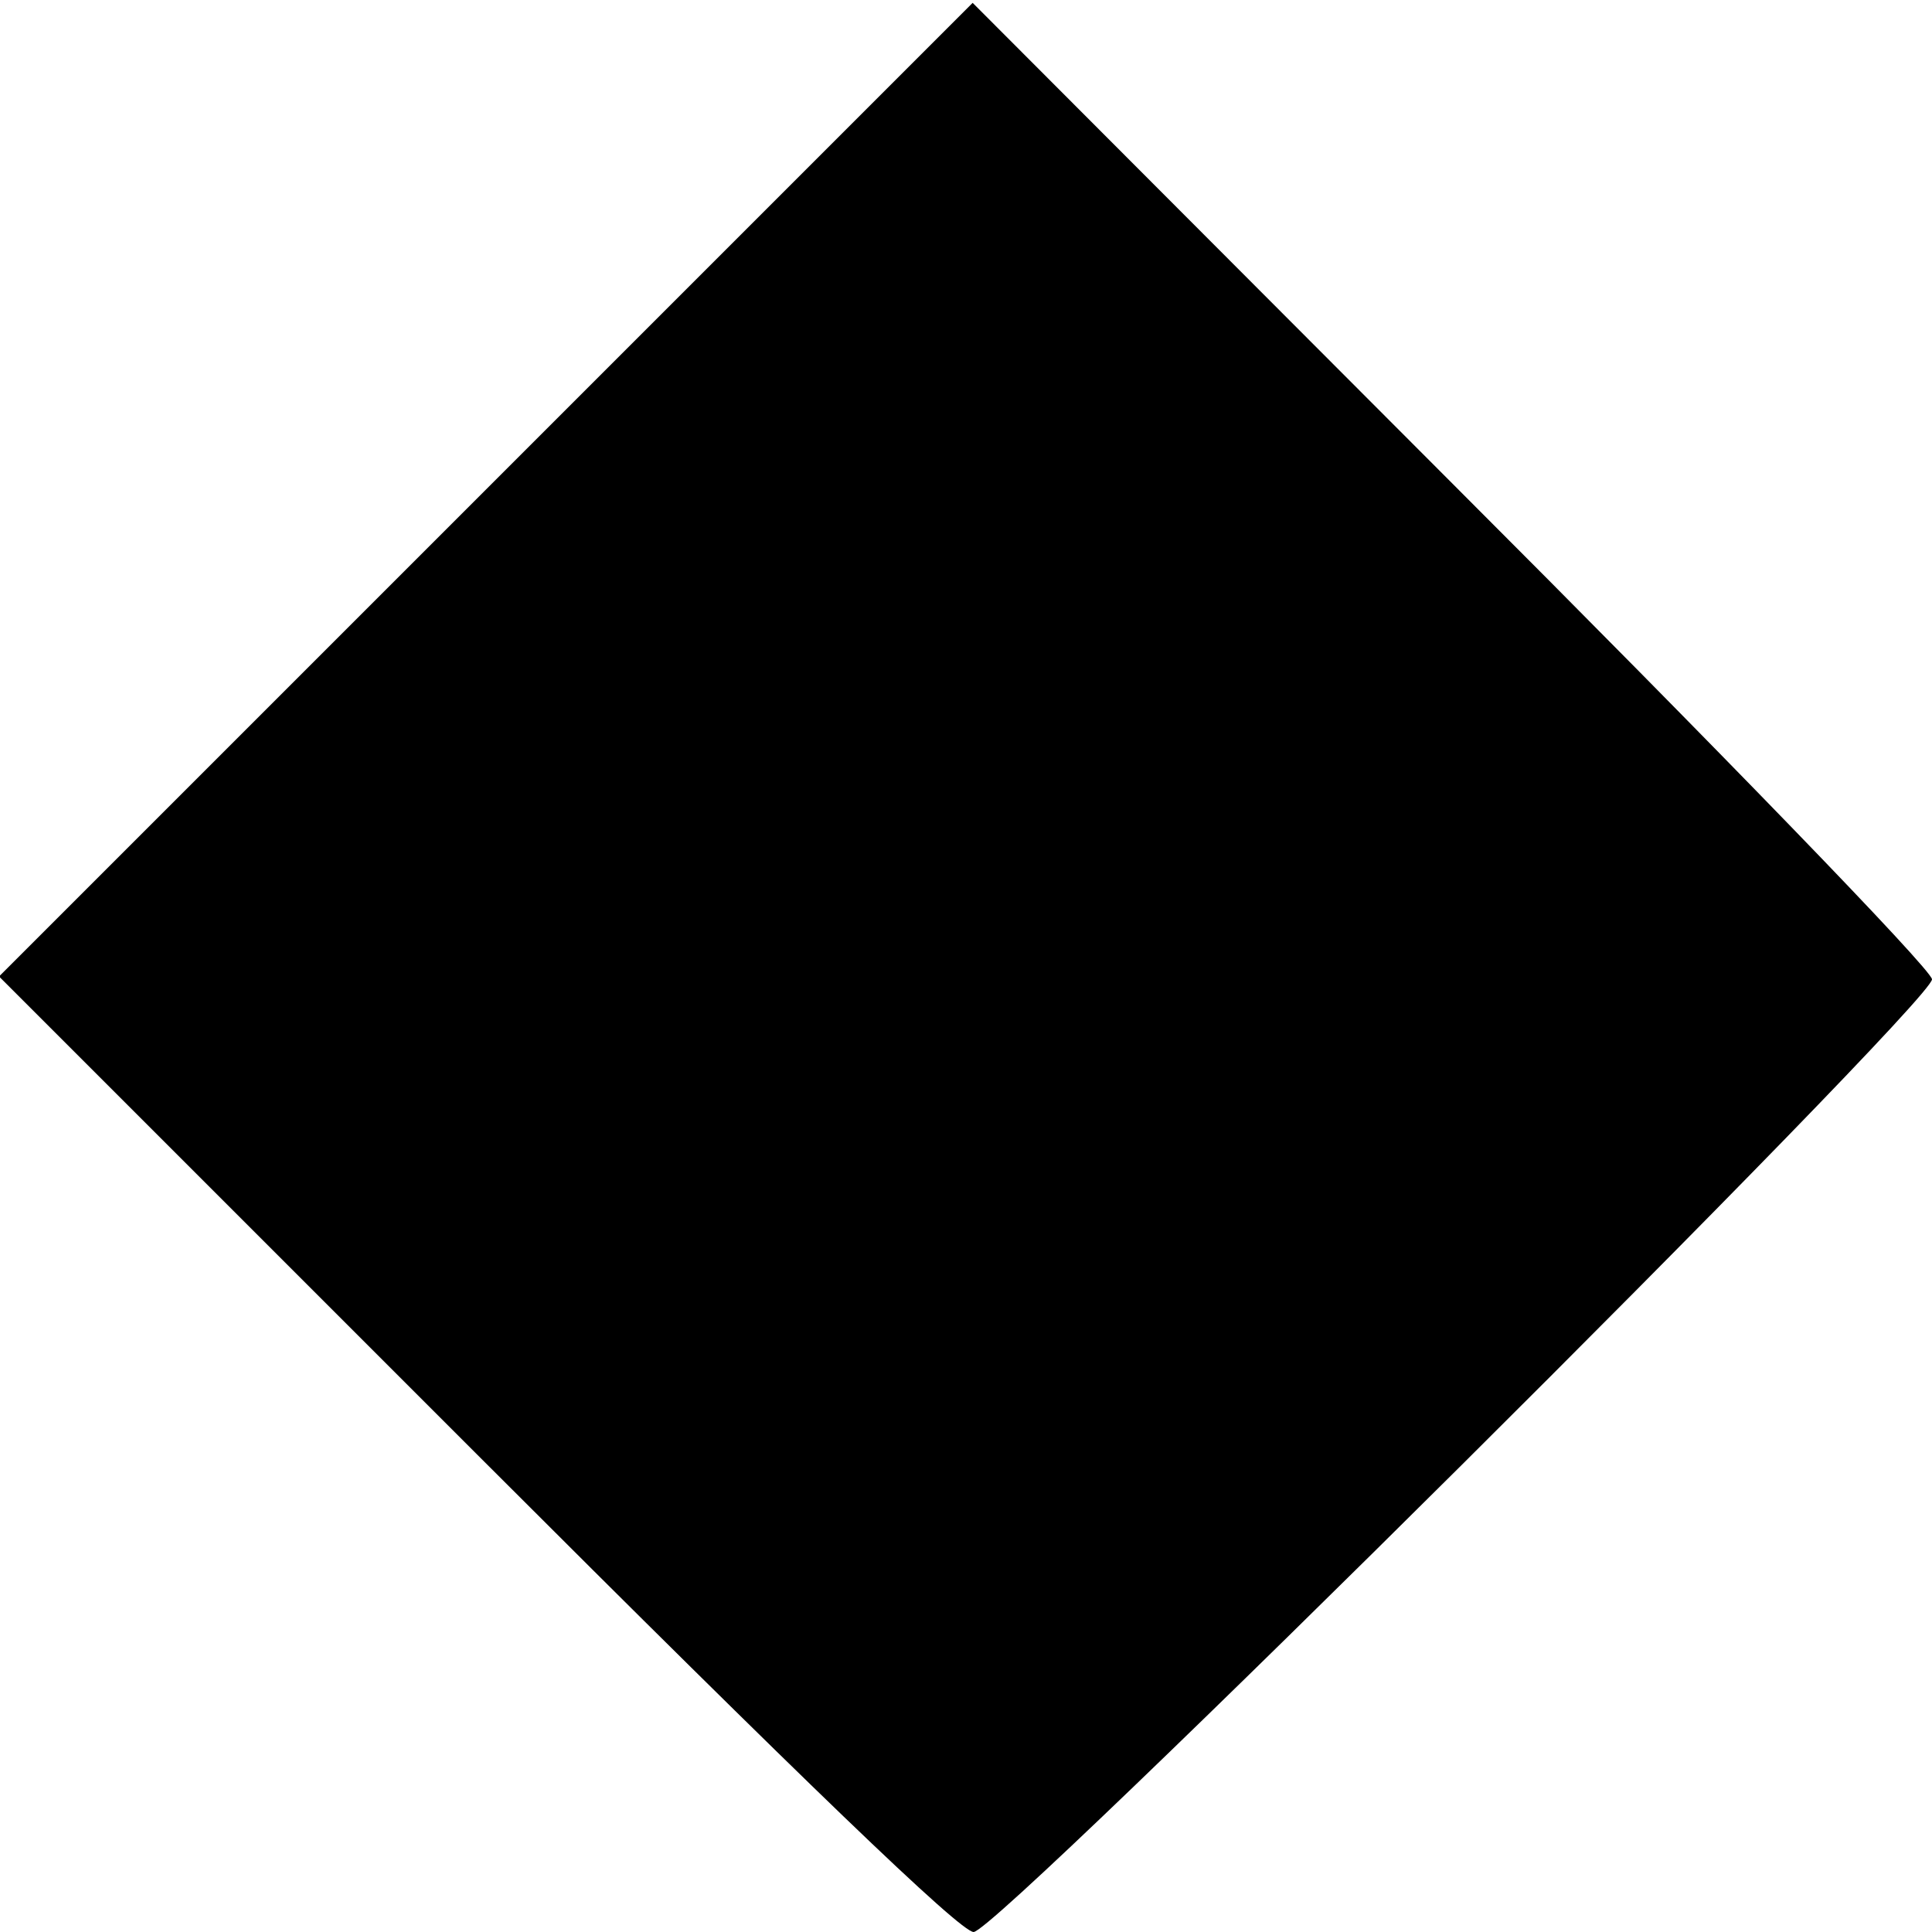
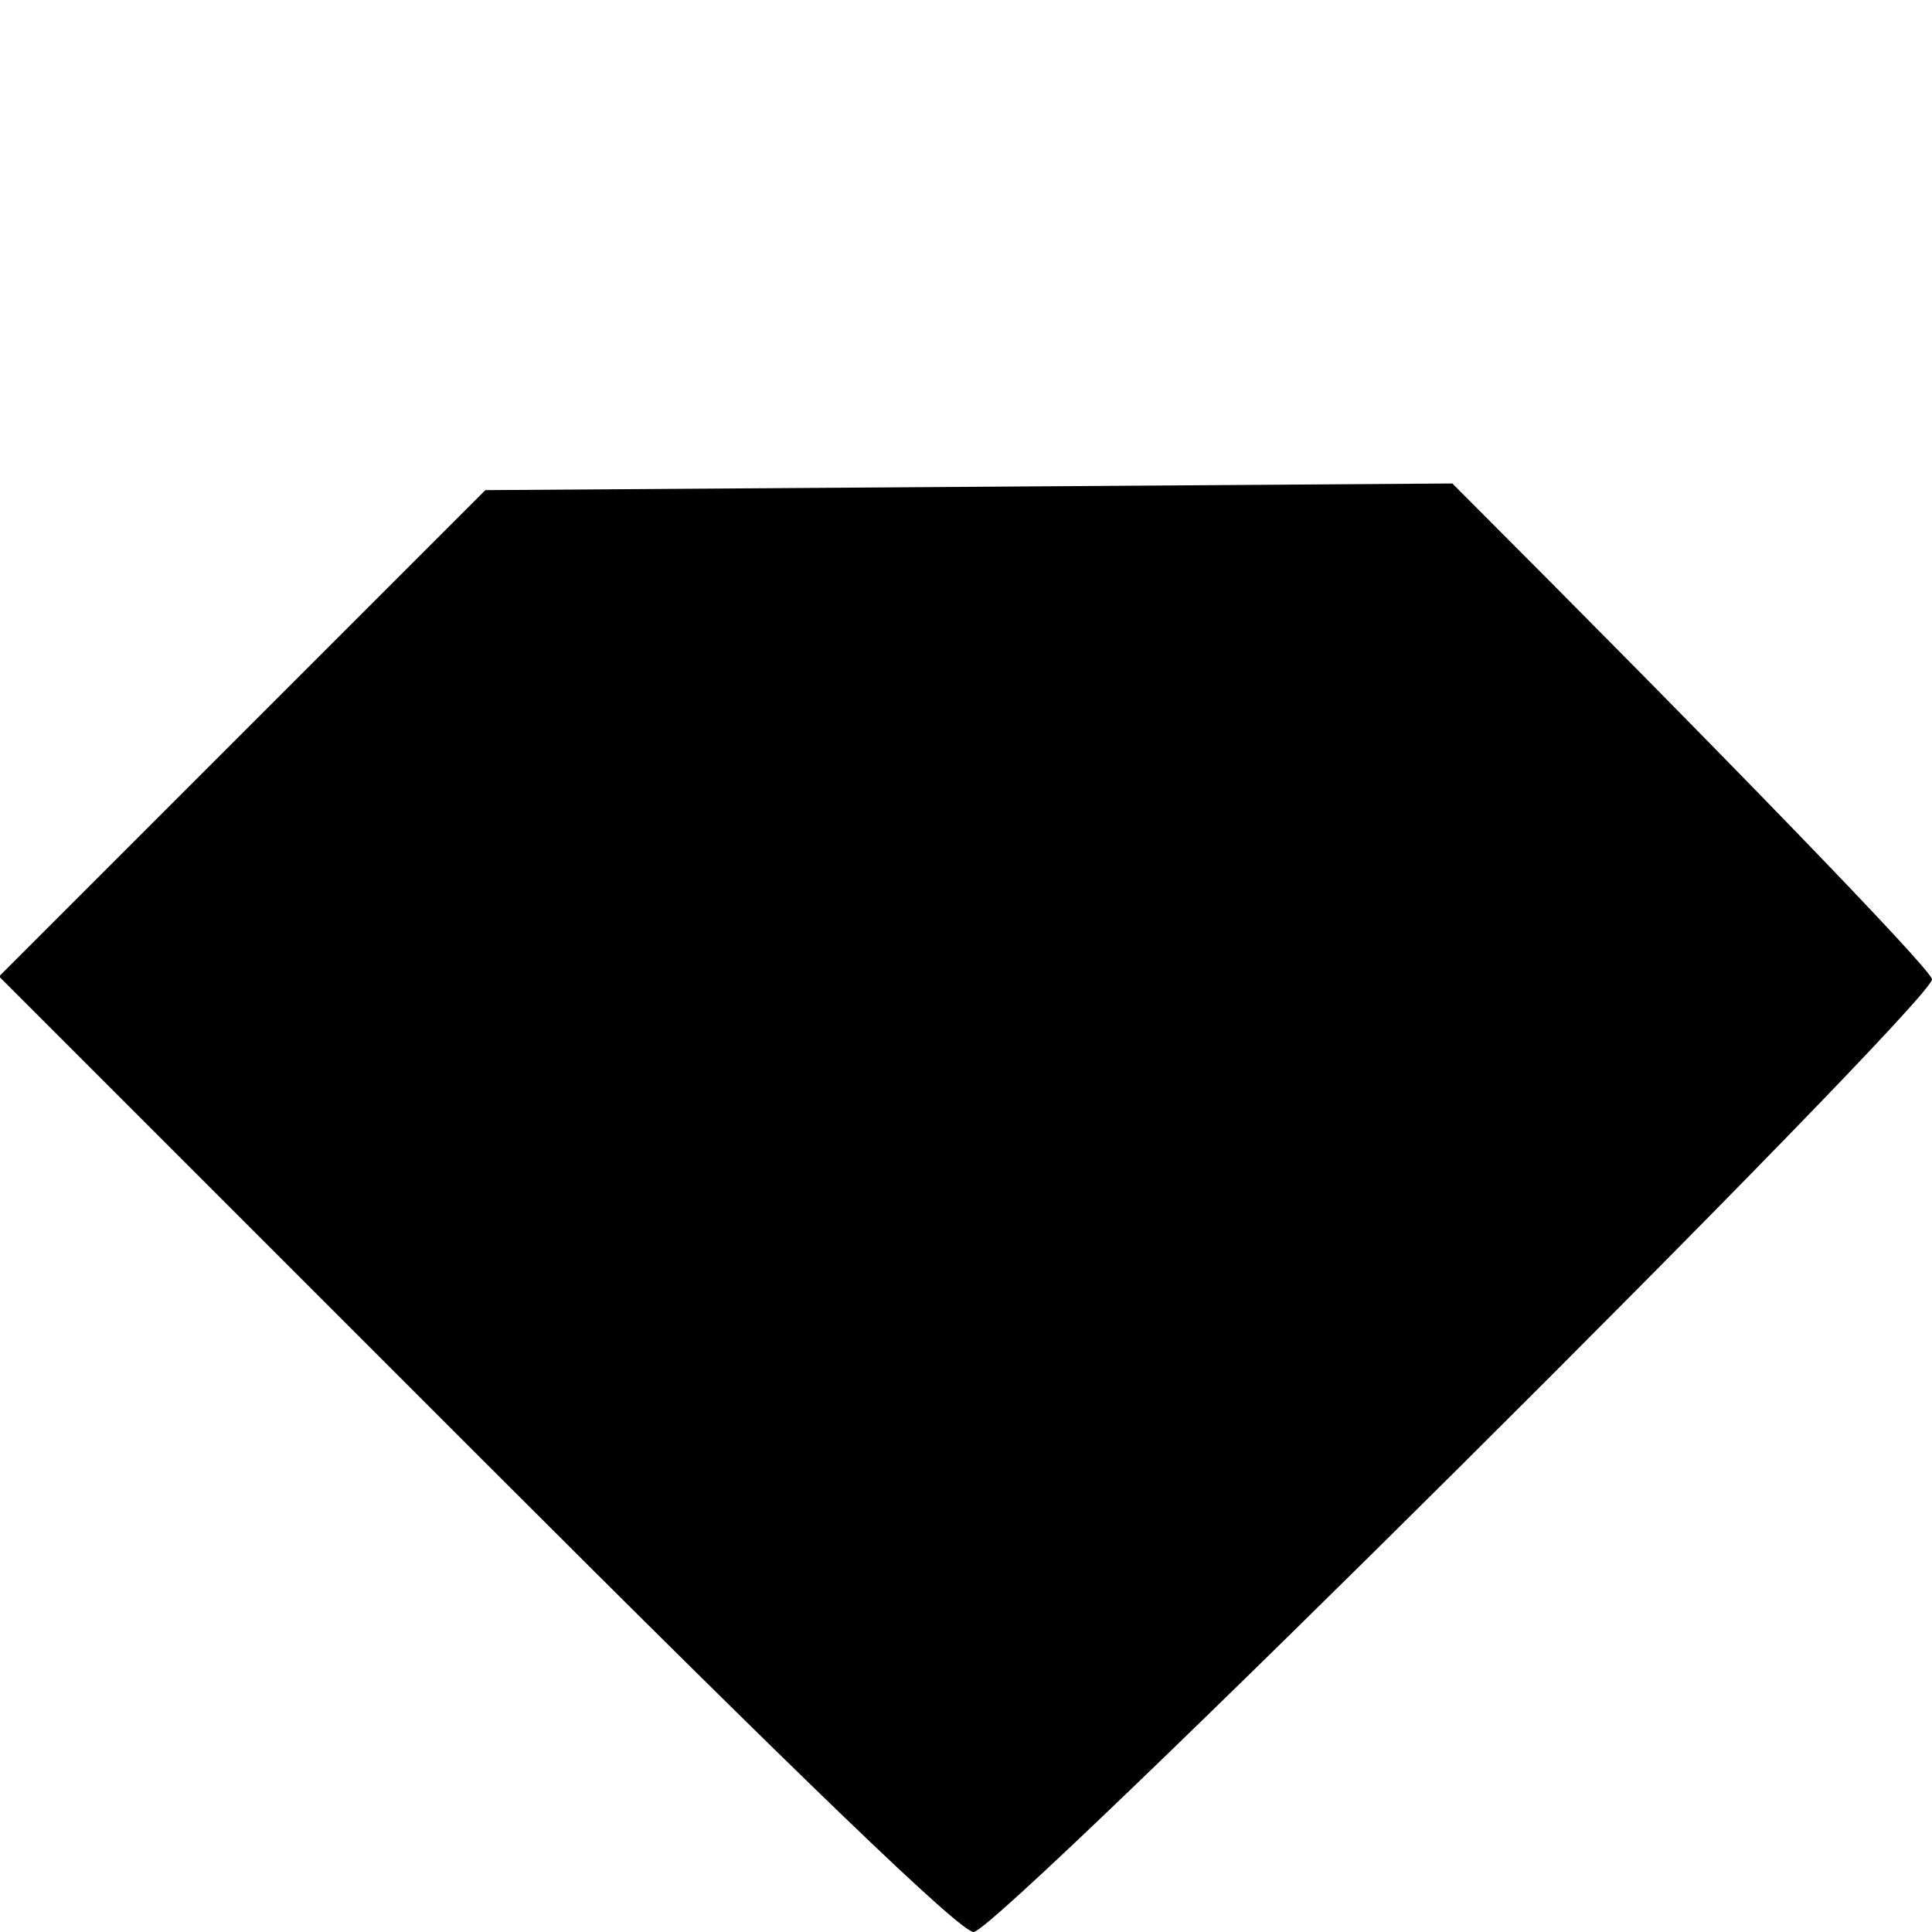
<svg xmlns="http://www.w3.org/2000/svg" version="1.0" width="203pt" height="203pt" viewBox="0 0 203 203" preserveAspectRatio="xMidYMid meet">
  <g transform="translate(0,203) scale(0.1,-0.1)" fill="#000000" stroke="none">
-     <path d="M510 1515 l-511 -511 502 -502 c345 -345 508 -502 522 -502 26 0 1007 976 1007 1001 0 10 -227 244 -504 521 l-504 505 -512 -512z" />
+     <path d="M510 1515 l-511 -511 502 -502 c345 -345 508 -502 522 -502 26 0 1007 976 1007 1001 0 10 -227 244 -504 521 z" />
  </g>
</svg>